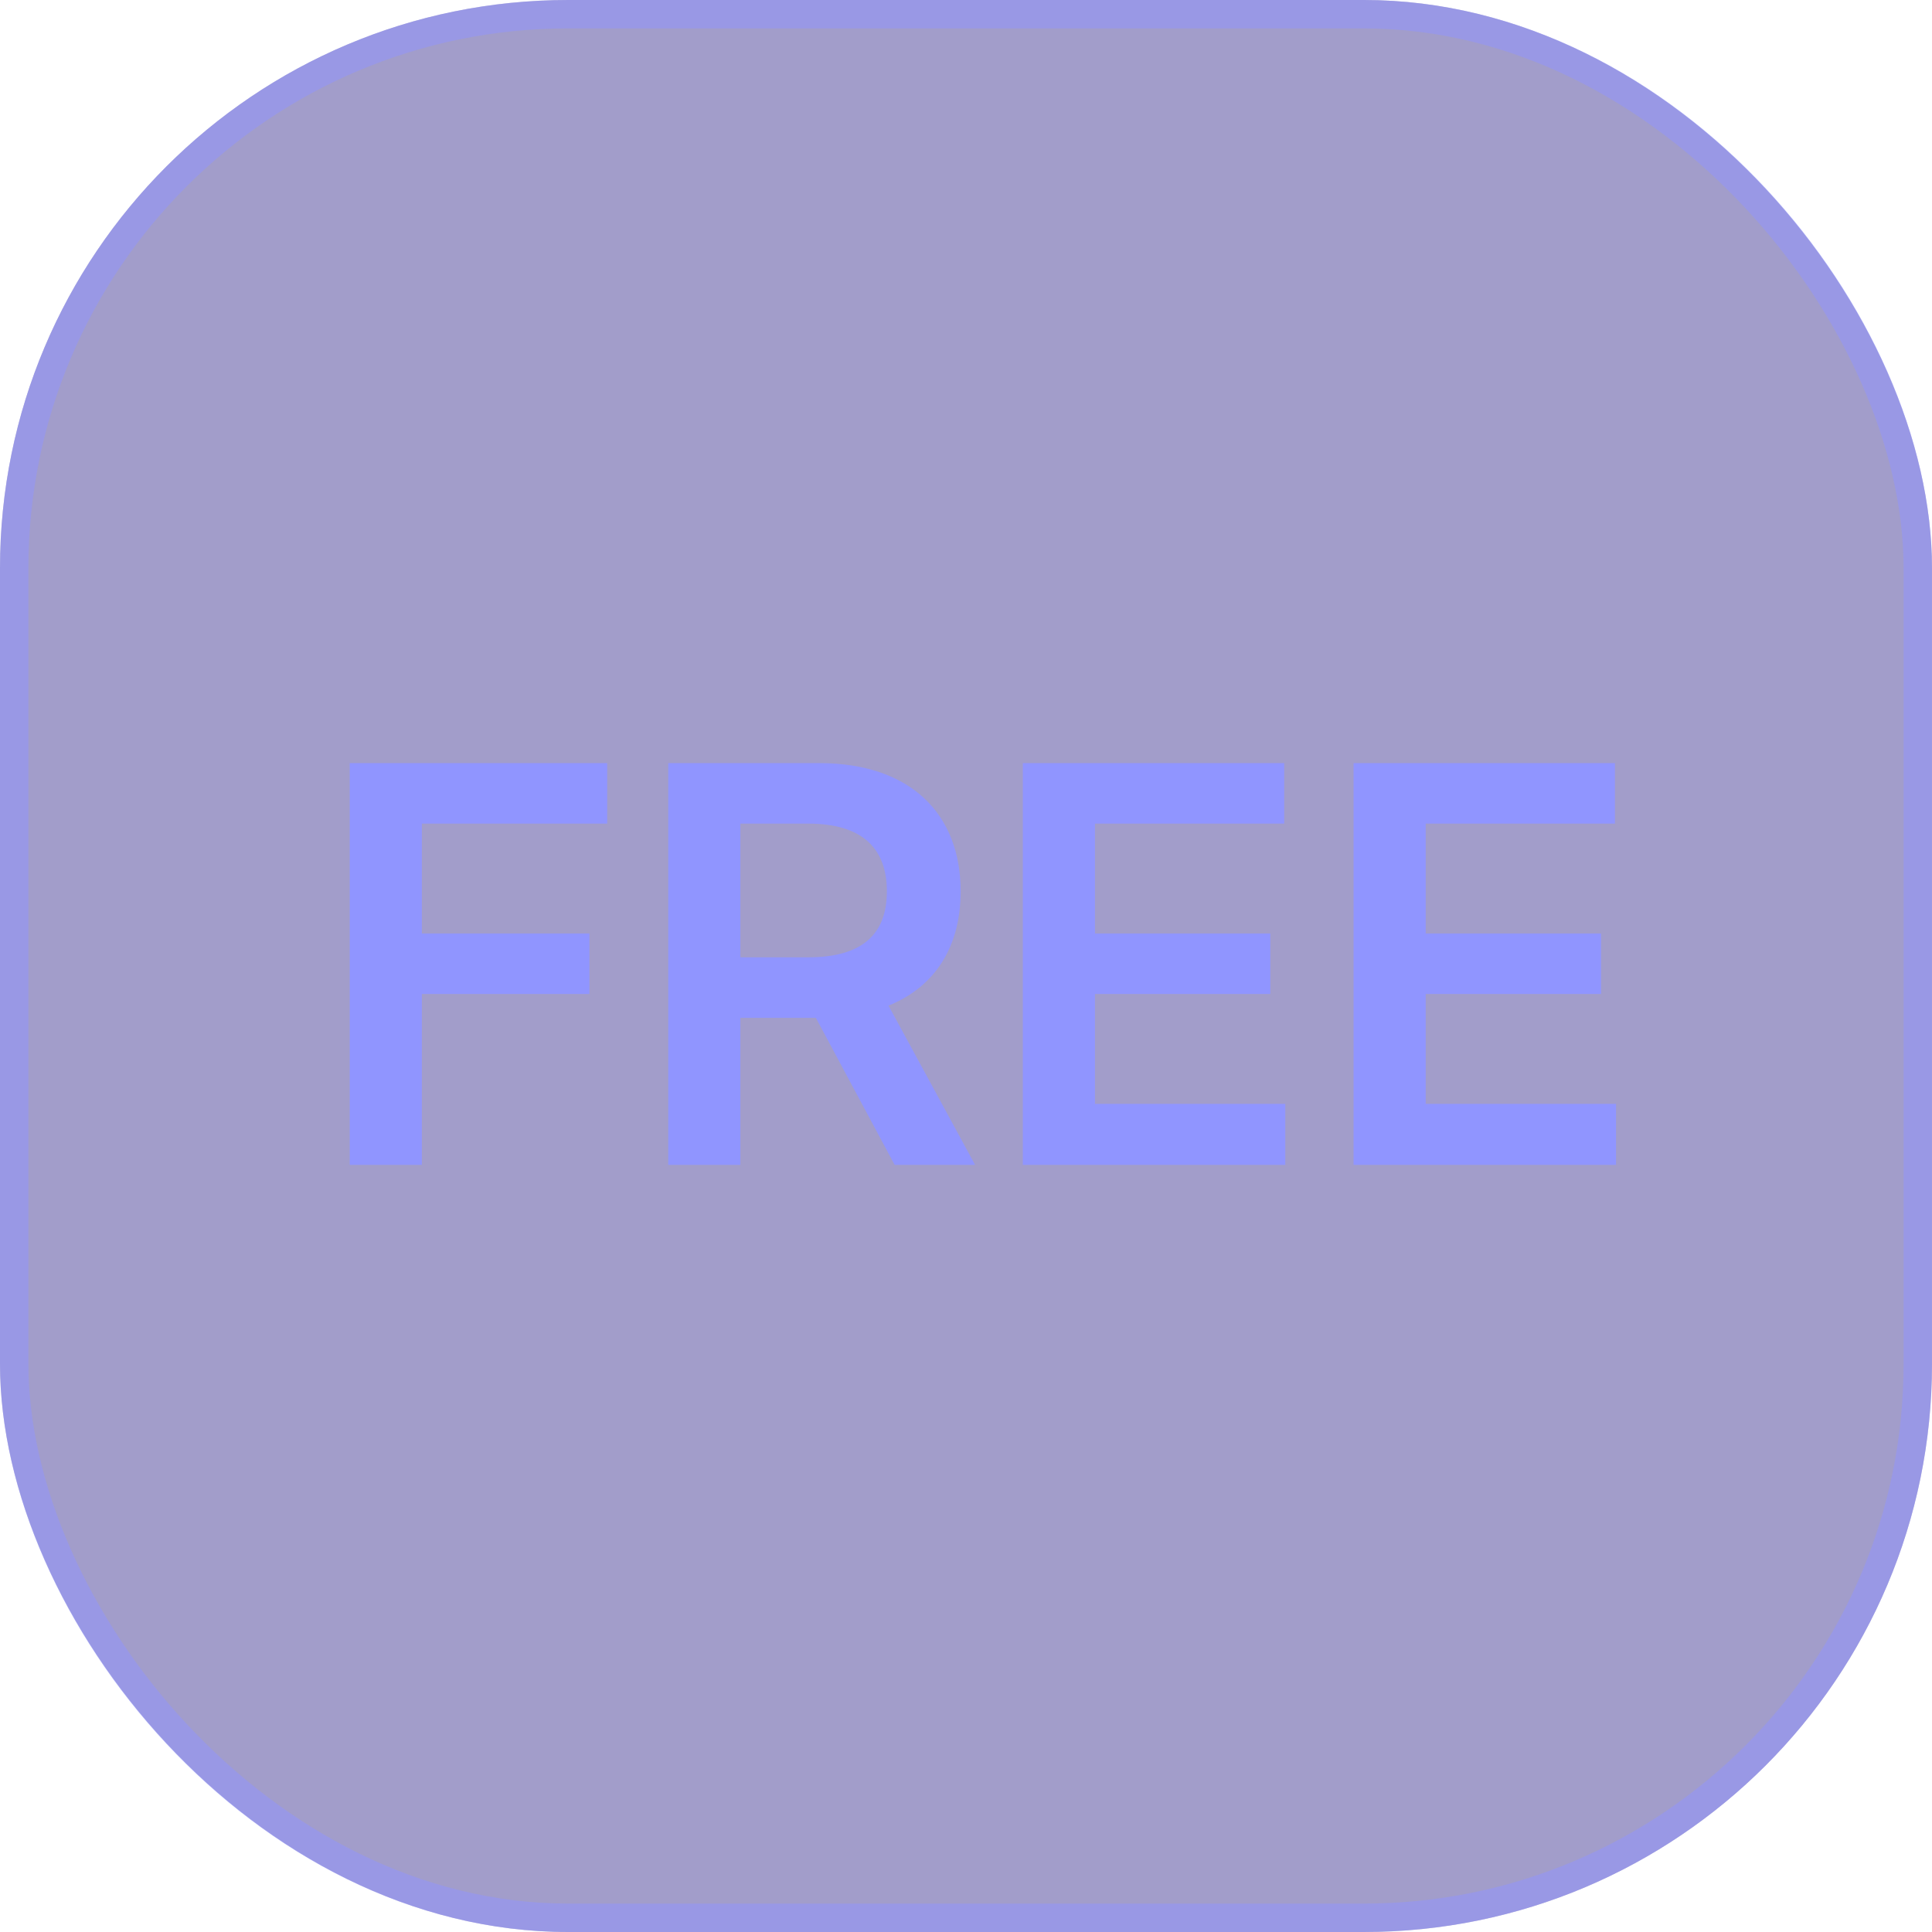
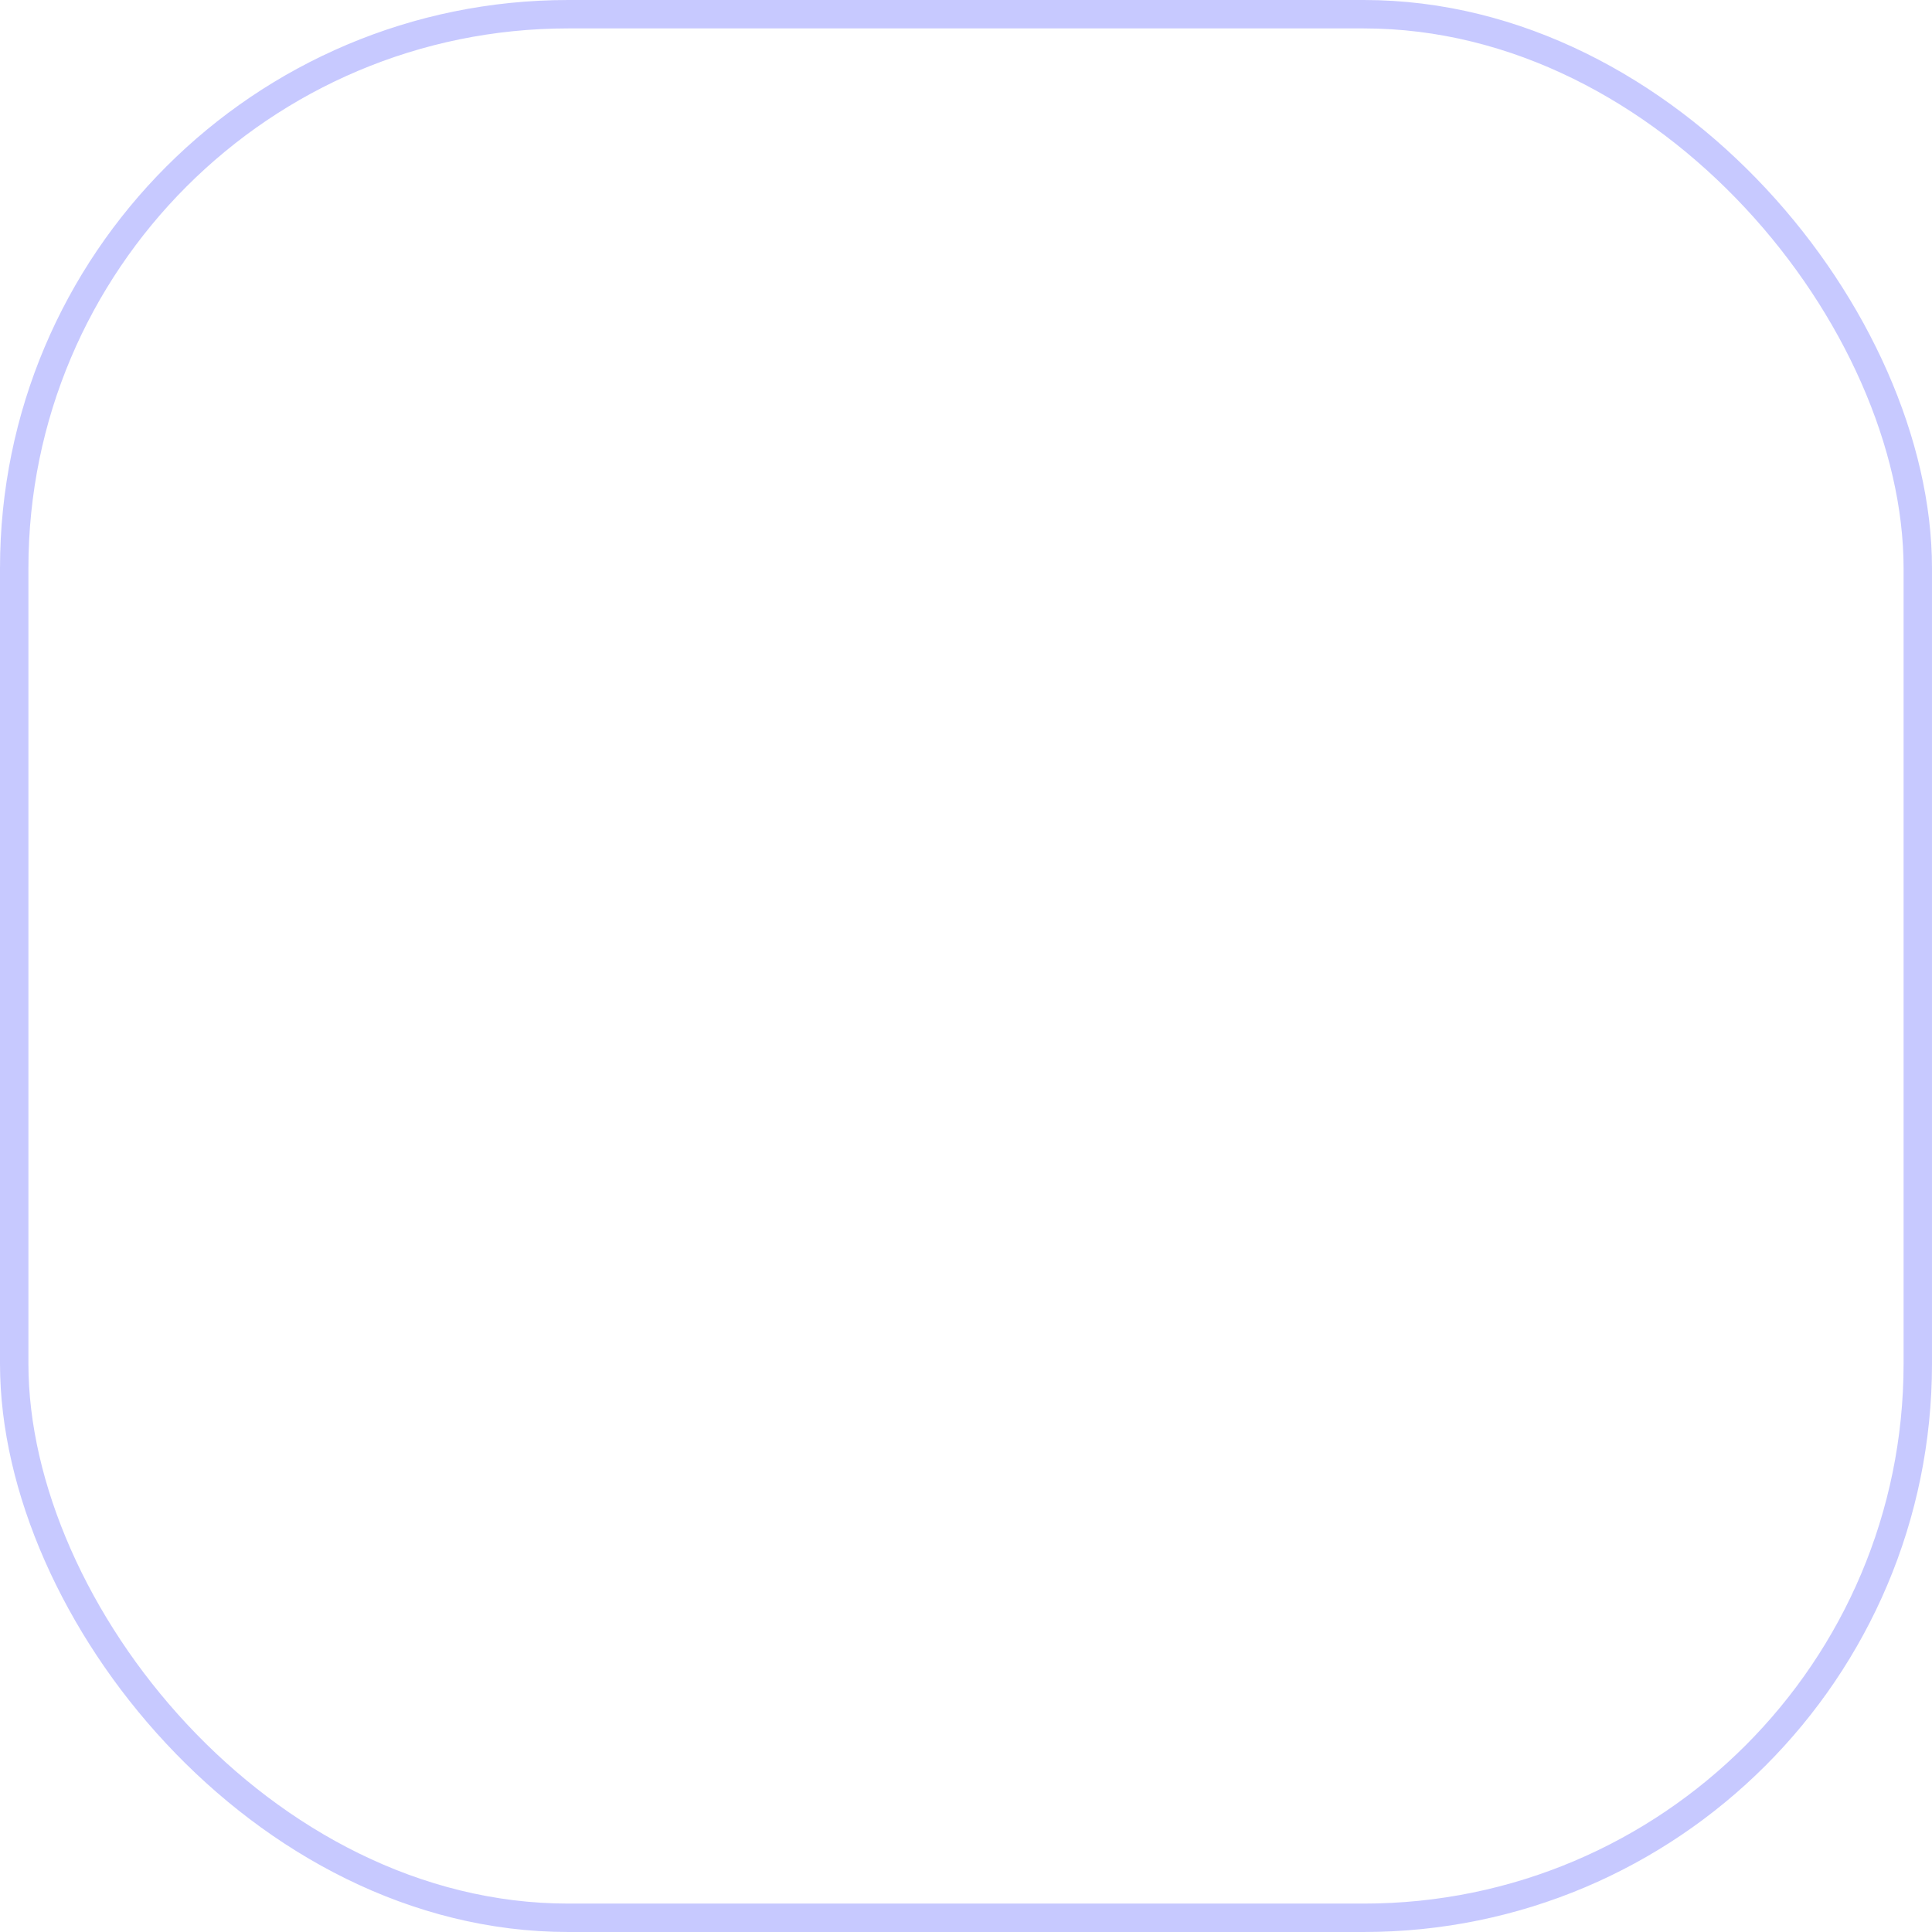
<svg xmlns="http://www.w3.org/2000/svg" width="68" height="68" viewBox="0 0 68 68" fill="none">
-   <rect width="68" height="68" rx="20" fill="#473C97" fill-opacity="0.5" />
  <rect x="0.5" y="0.5" width="67" height="67" rx="19.5" stroke="#9095FF" stroke-opacity="0.5" />
-   <path d="M12.309 41V26.859H21.371V28.988H14.848V32.855H20.746V34.984H14.848V41H12.309ZM23.52 41V26.859H28.832C32.074 26.859 33.812 28.676 33.812 31.371C33.812 33.295 32.934 34.721 31.273 35.395L34.32 41H31.488L28.715 35.824H26.059V41H23.52ZM26.059 33.695H28.441C30.355 33.695 31.215 32.875 31.215 31.371C31.215 29.867 30.355 28.988 28.441 28.988H26.059V33.695ZM36 41V26.859H45.199V28.988H38.539V32.855H44.711V34.984H38.539V38.852H45.238V41H36ZM47.641 41V26.859H56.84V28.988H50.18V32.855H56.352V34.984H50.18V38.852H56.879V41H47.641Z" fill="#9095FF" />
</svg>